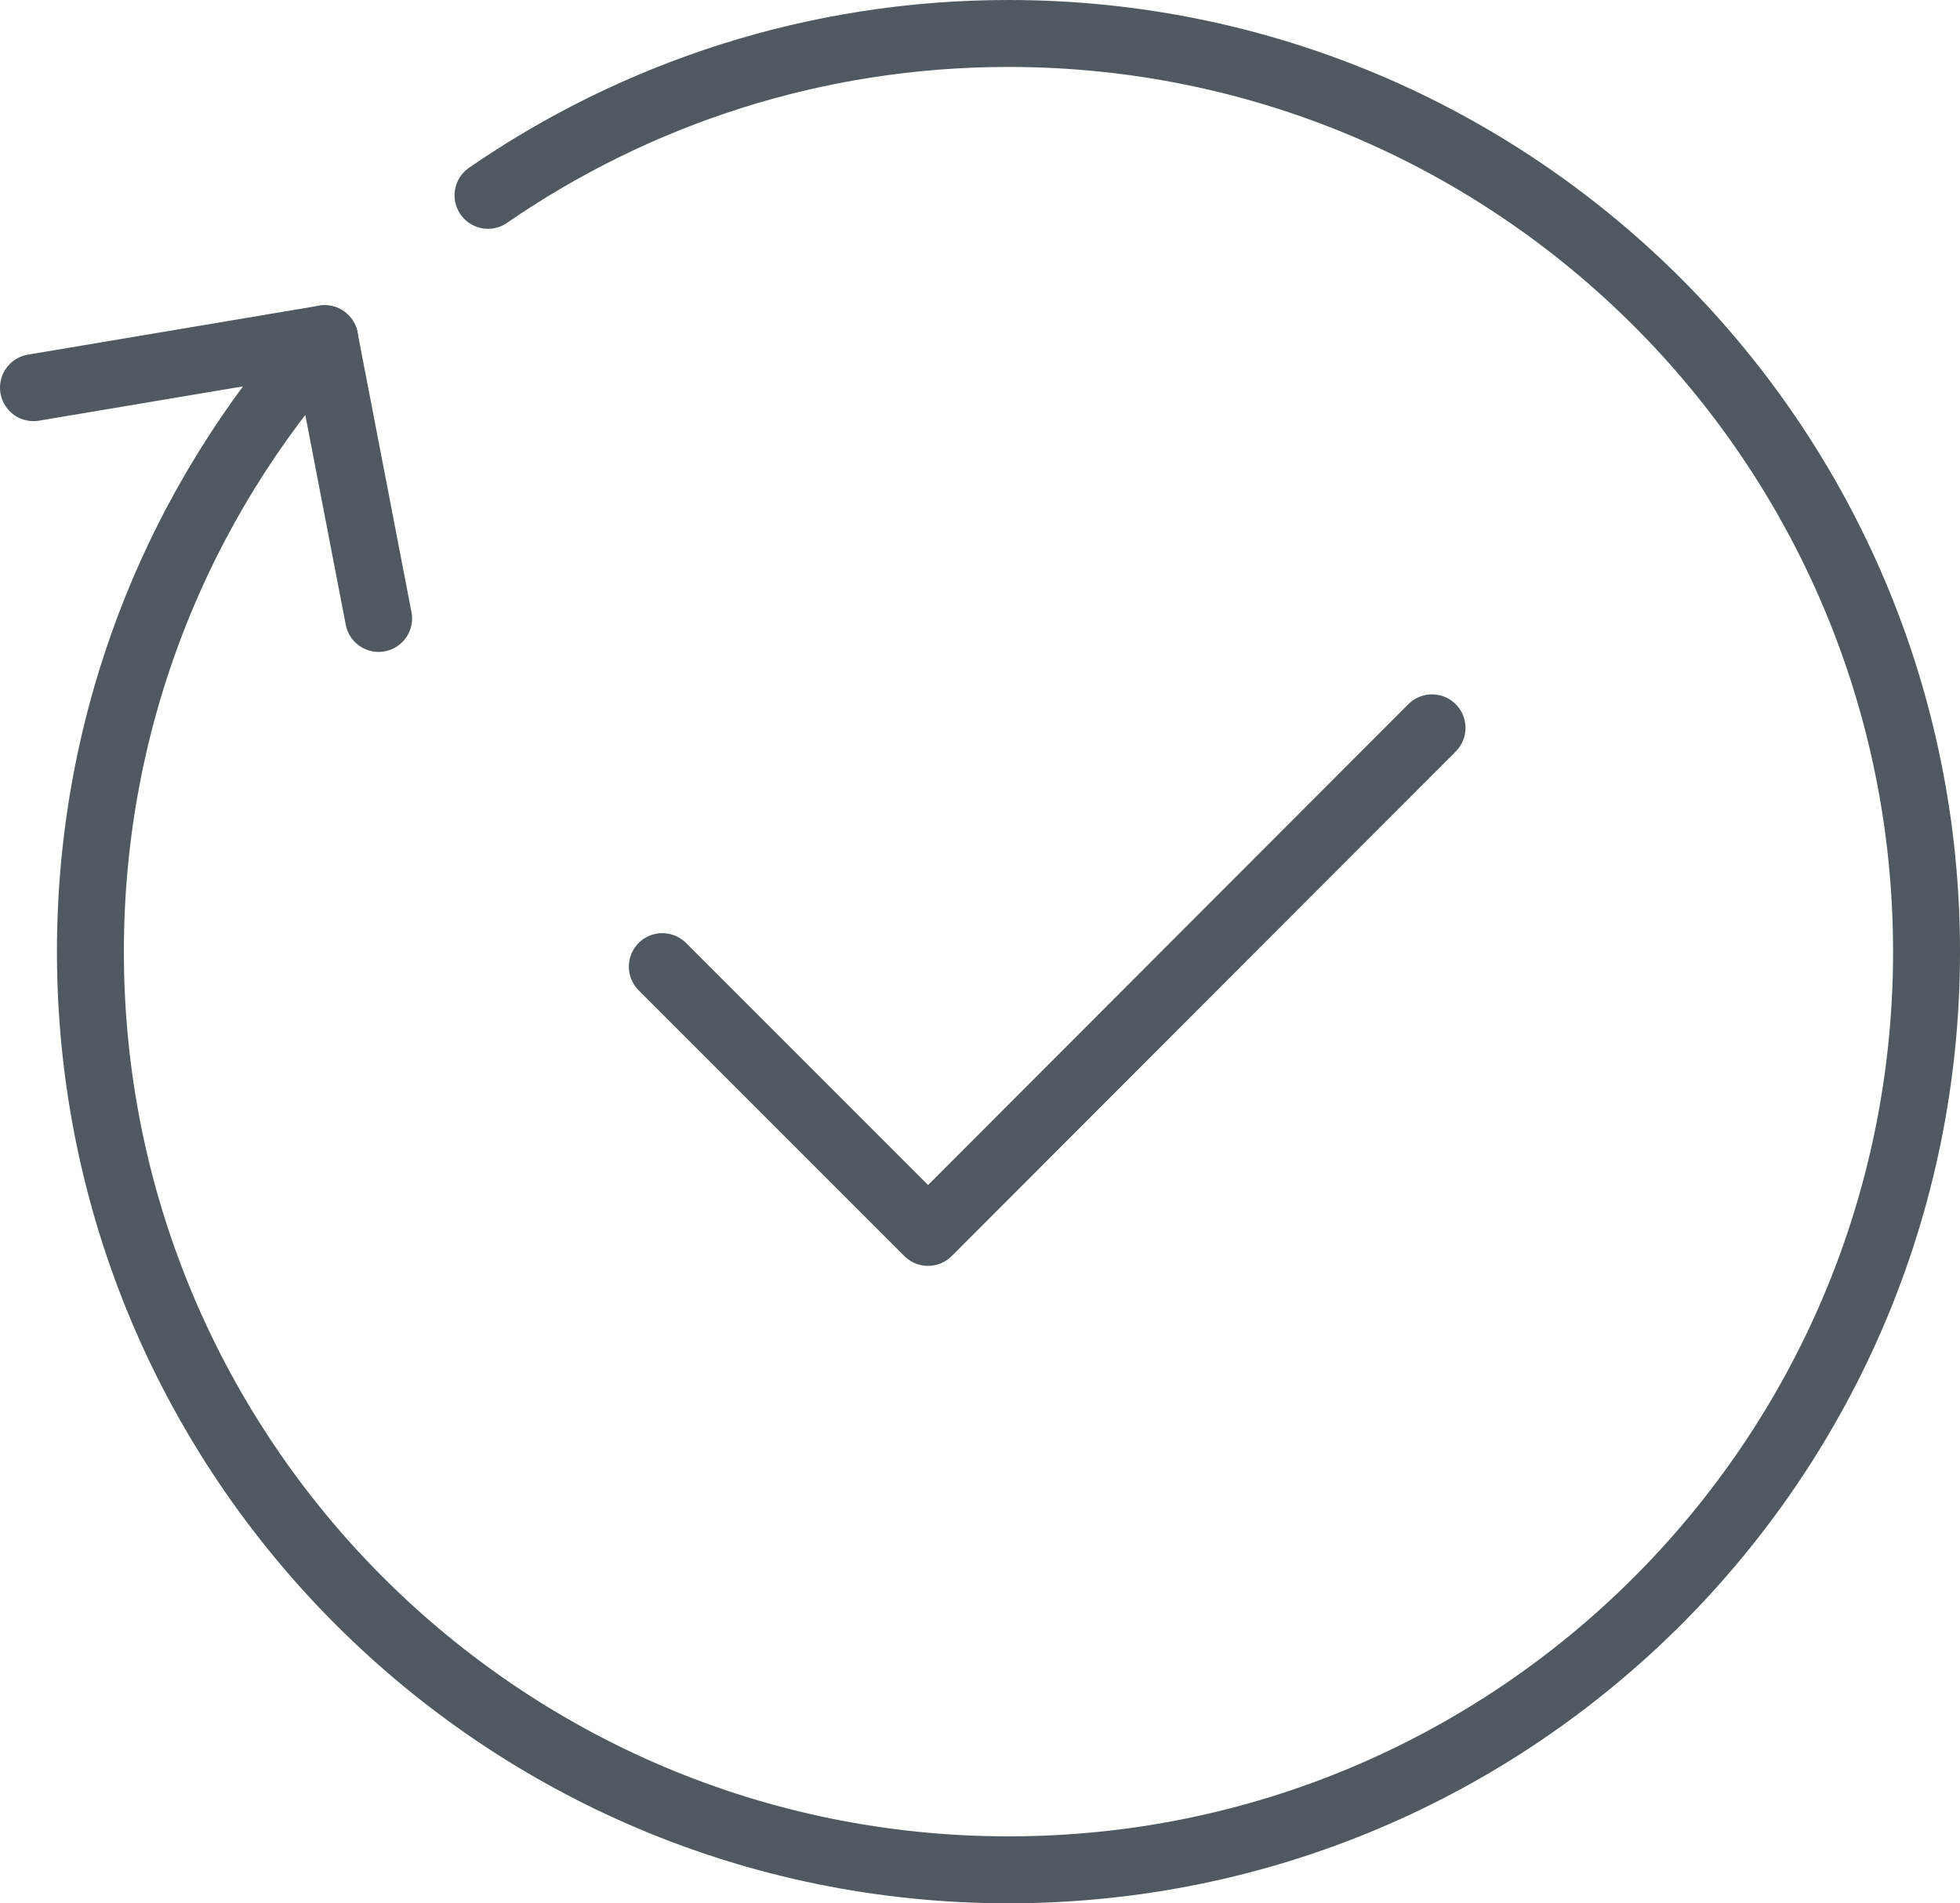
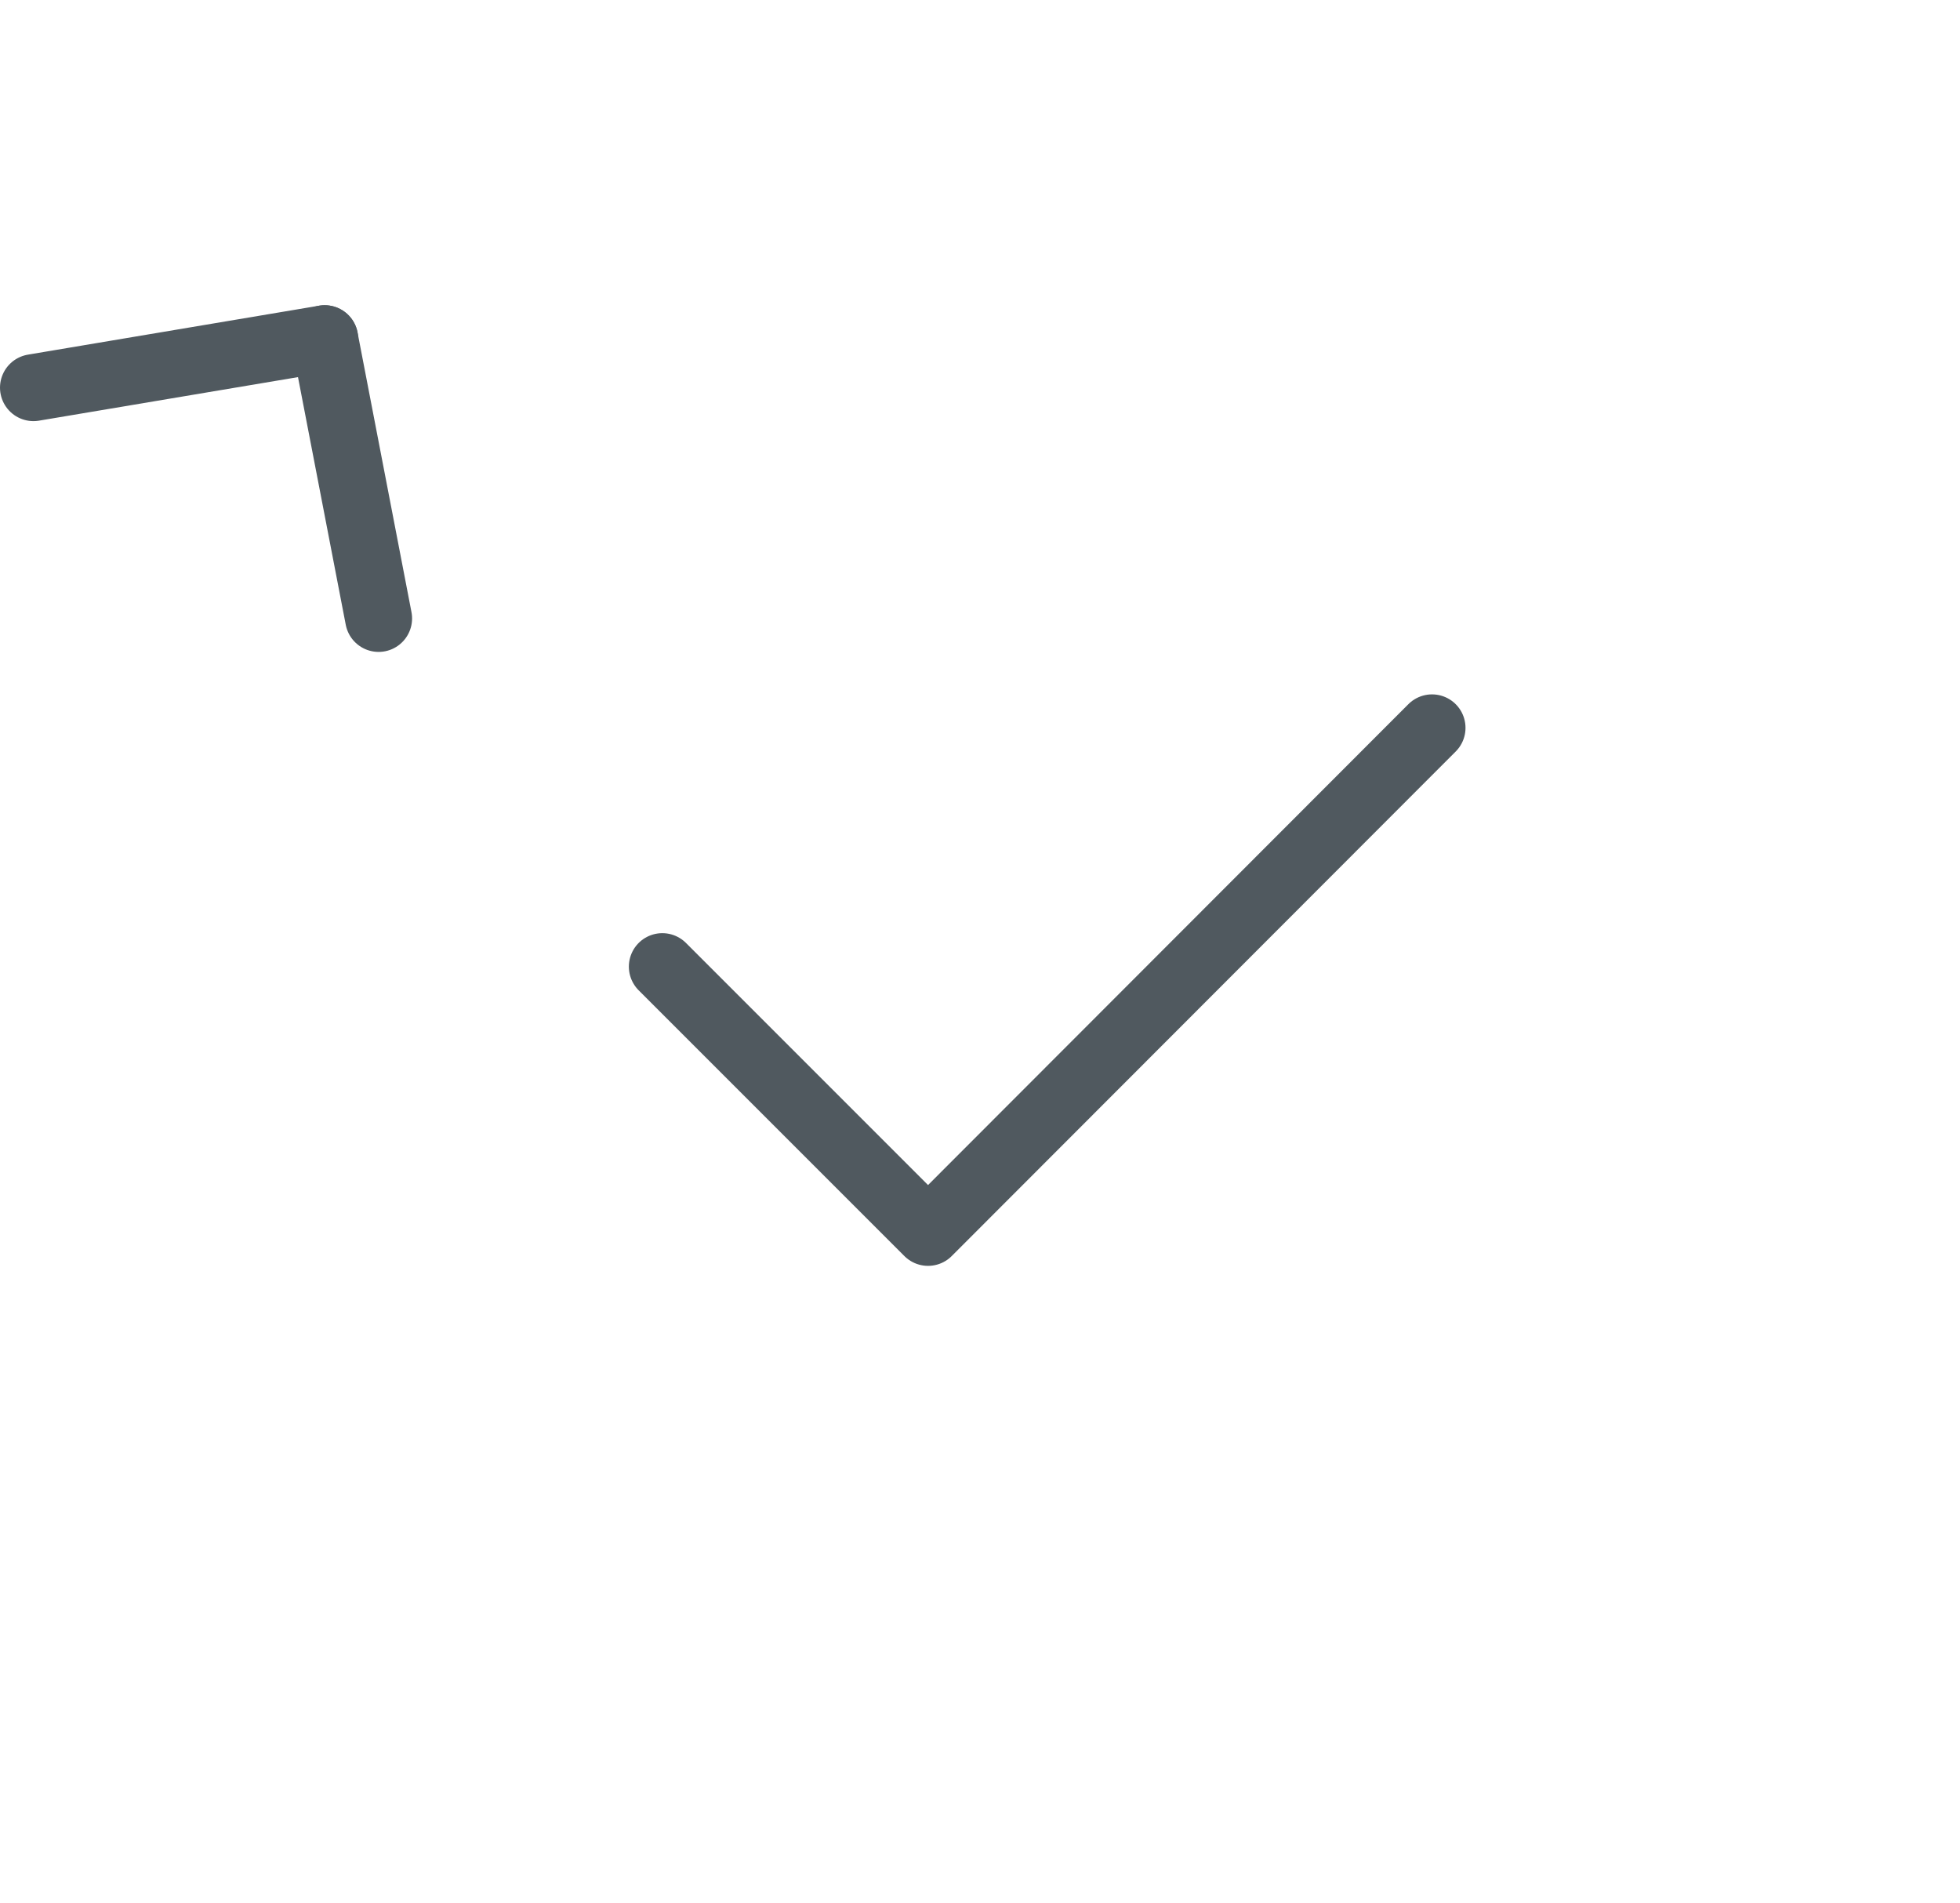
<svg xmlns="http://www.w3.org/2000/svg" id="Layer_2" data-name="Layer 2" viewBox="0 0 39.24 38.1">
  <defs>
    <style>
      .cls-1 {
        fill: none;
        stroke: #50595f;
        stroke-linecap: round;
        stroke-linejoin: round;
        stroke-width: 1.34px;
      }
    </style>
  </defs>
  <g id="Layer_1-2" data-name="Layer 1">
    <g>
      <line class="cls-1" x1="6.5" y1="6.78" x2=".67" y2="7.76" />
      <line class="cls-1" x1="6.5" y1="6.78" x2="7.58" y2="12.38" />
      <polyline class="cls-1" points="13.26 19.35 18.58 24.67 28.67 14.57" />
-       <path class="cls-1" d="M9.77,3.91c2.96-2.04,6.55-3.24,10.42-3.24,10.15,0,18.38,8.23,18.38,18.38s-8.23,18.38-18.38,18.38S1.81,29.2,1.81,19.05c0-4.71,1.77-9.01,4.69-12.26" />
    </g>
  </g>
</svg>